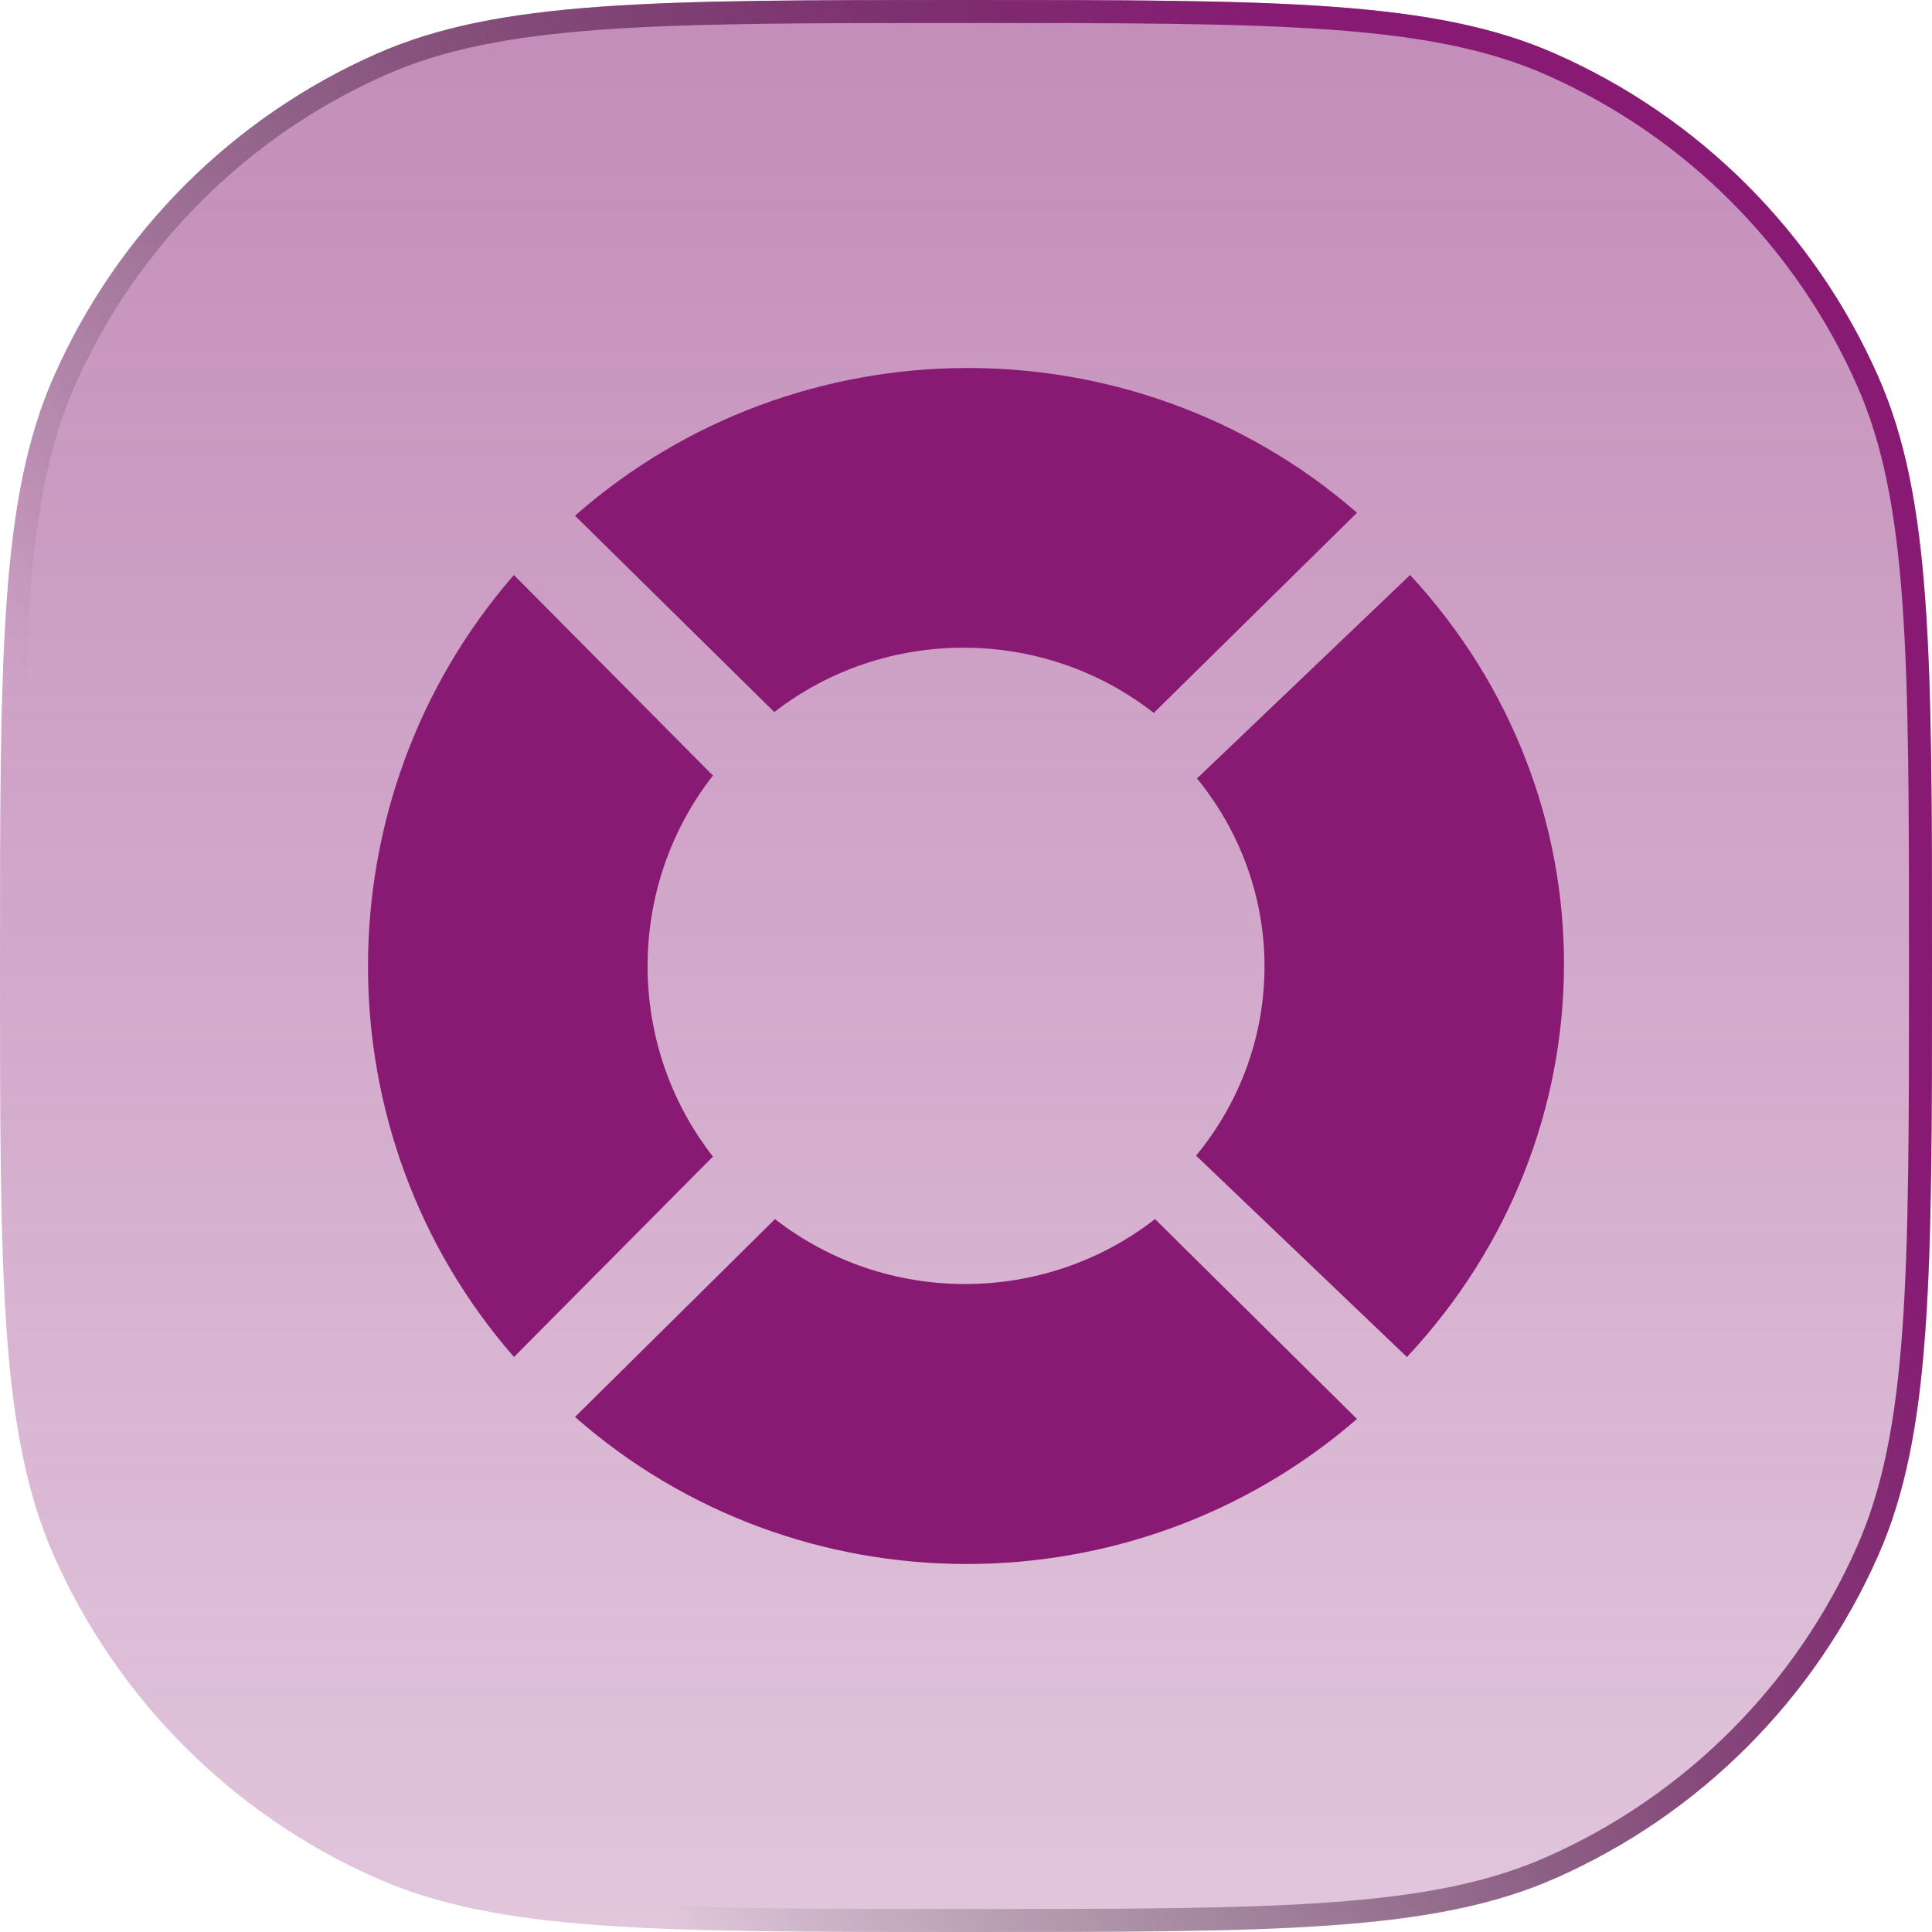
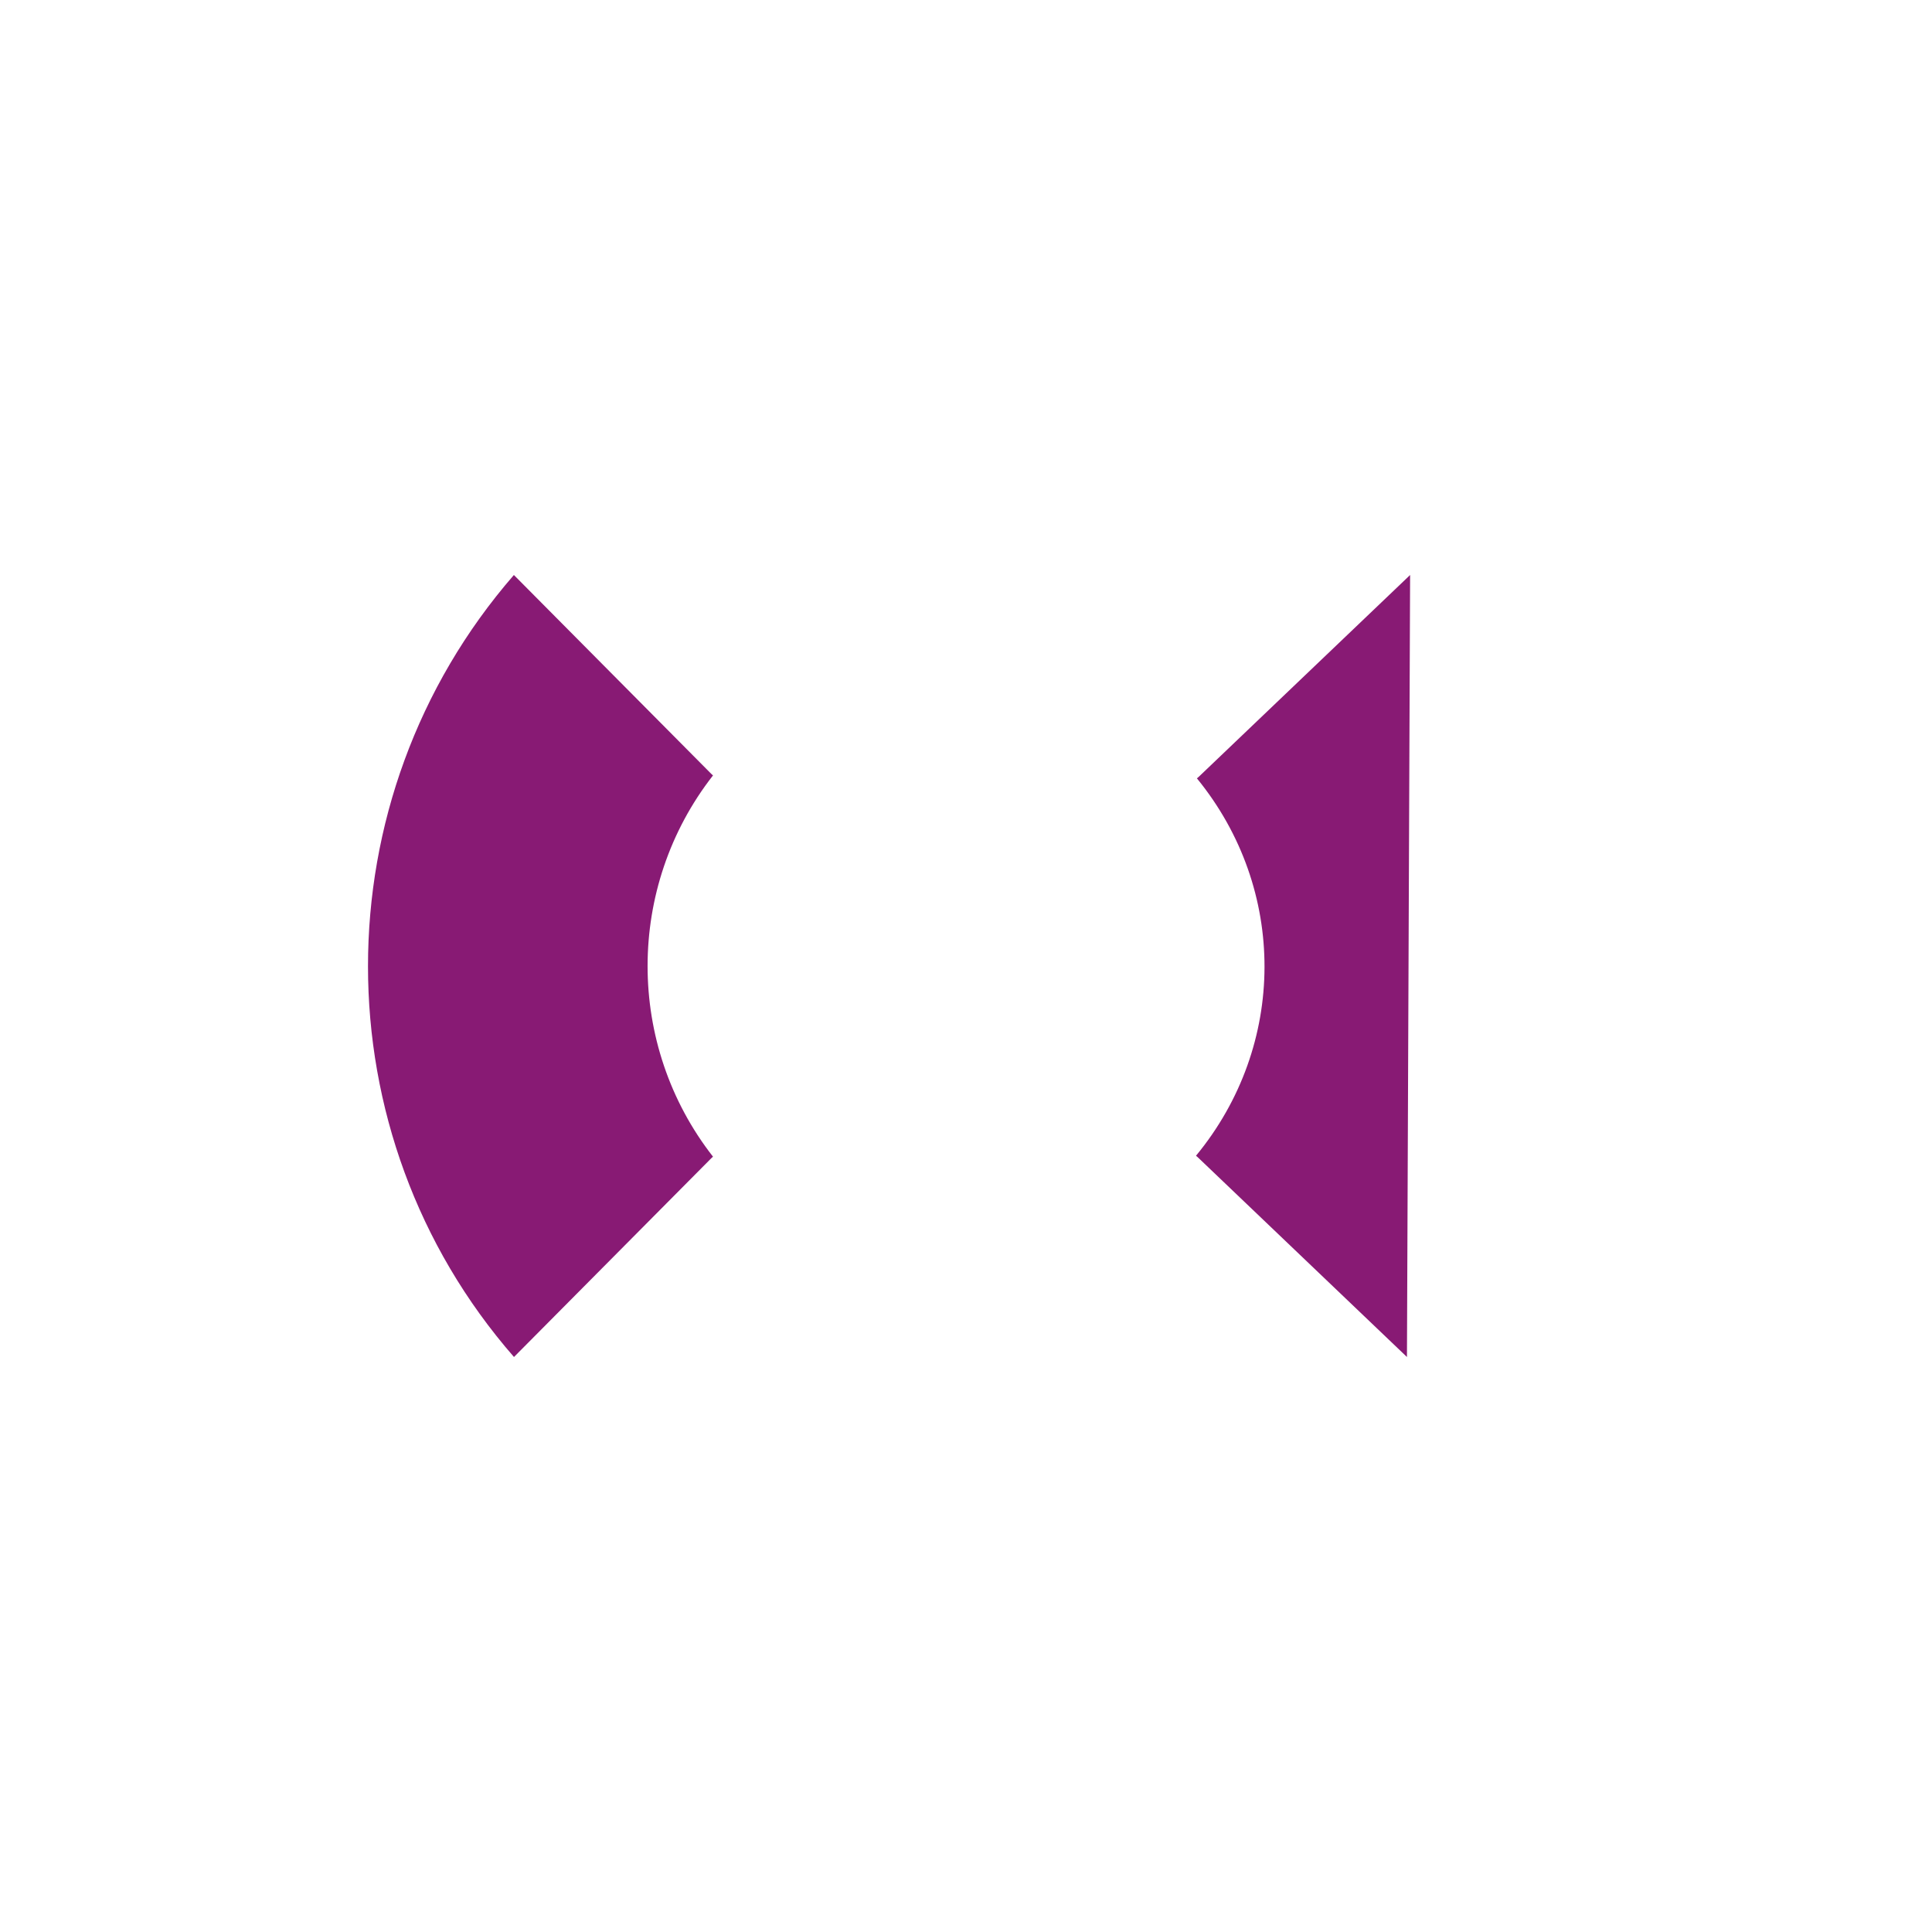
<svg xmlns="http://www.w3.org/2000/svg" width="84" height="84" viewBox="0 0 84 84" fill="none">
  <g filter="url(#filter0_b_1162_92456)">
-     <path d="M0 42C0 28.446 0 21.669 2.34 16.369C5.105 10.108 10.108 5.105 16.369 2.34C21.669 0 28.446 0 42 0C55.554 0 62.331 0 67.631 2.34C73.892 5.105 78.895 10.108 81.66 16.369C84 21.669 84 28.446 84 42C84 55.554 84 62.331 81.66 67.631C78.895 73.892 73.892 78.895 67.631 81.66C62.331 84 55.554 84 42 84C28.446 84 21.669 84 16.369 81.66C10.108 78.895 5.105 73.892 2.34 67.631C0 62.331 0 55.554 0 42Z" fill="url(#paint0_linear_1162_92456)" fill-opacity="0.5" />
-     <path d="M0.5 42C0.5 35.216 0.5 30.154 0.791 26.125C1.082 22.101 1.66 19.146 2.797 16.571C5.512 10.424 10.424 5.512 16.571 2.797C19.146 1.66 22.101 1.082 26.125 0.791C30.154 0.5 35.216 0.5 42 0.5C48.784 0.5 53.846 0.5 57.875 0.791C61.899 1.082 64.854 1.66 67.429 2.797C73.576 5.512 78.488 10.424 81.203 16.571C82.34 19.146 82.918 22.101 83.209 26.125C83.5 30.154 83.5 35.216 83.5 42C83.5 48.784 83.5 53.846 83.209 57.875C82.918 61.899 82.34 64.854 81.203 67.429C78.488 73.576 73.576 78.488 67.429 81.203C64.854 82.34 61.899 82.918 57.875 83.209C53.846 83.5 48.784 83.5 42 83.5C35.216 83.5 30.154 83.5 26.125 83.209C22.101 82.918 19.146 82.34 16.571 81.203C10.424 78.488 5.512 73.576 2.797 67.429C1.66 64.854 1.082 61.899 0.791 57.875C0.5 53.846 0.5 48.784 0.5 42Z" stroke="url(#paint1_linear_1162_92456)" />
-   </g>
-   <path d="M33.599 30.893C33.622 30.915 33.642 30.939 33.663 30.962C38.494 27.214 45.35 27.227 50.167 31C50.187 30.979 50.205 30.956 50.226 30.936L59 22.293C49.312 13.858 34.673 13.904 25 22.422L33.599 30.893Z" fill="#881A74" />
-   <path d="M61.309 25L52.119 33.774C52.094 33.798 52.067 33.82 52.04 33.842C55.972 38.654 55.958 45.451 52 50.25C52.025 50.271 52.05 50.291 52.074 50.313L61.172 59C70.228 49.327 70.278 34.688 61.309 25Z" fill="#881A74" />
+     </g>
+   <path d="M61.309 25L52.119 33.774C52.094 33.798 52.067 33.82 52.04 33.842C55.972 38.654 55.958 45.451 52 50.25C52.025 50.271 52.05 50.291 52.074 50.313L61.172 59Z" fill="#881A74" />
  <path d="M30.93 50.354C30.952 50.332 30.976 50.312 31 50.29C27.208 45.44 27.208 38.565 31 33.715C30.976 33.694 30.952 33.673 30.93 33.651L22.343 25C13.886 34.729 13.884 49.308 22.347 59L30.93 50.354Z" fill="#881A74" />
-   <path d="M50.286 53.07C50.263 53.047 50.243 53.023 50.222 53C45.385 56.77 38.528 56.77 33.691 53C33.67 53.023 33.65 53.047 33.628 53.07L25 61.608C34.665 70.104 49.266 70.129 59 61.694L50.286 53.07Z" fill="#881A74" />
  <defs>
    <filter id="filter0_b_1162_92456" x="-3.339" y="-3.339" width="90.678" height="90.678" filterUnits="userSpaceOnUse" color-interpolation-filters="sRGB">
      <feFlood flood-opacity="0" result="BackgroundImageFix" />
      <feGaussianBlur in="BackgroundImageFix" stdDeviation="1.669" />
      <feComposite in2="SourceAlpha" operator="in" result="effect1_backgroundBlur_1162_92456" />
      <feBlend mode="normal" in="SourceGraphic" in2="effect1_backgroundBlur_1162_92456" result="shape" />
    </filter>
    <linearGradient id="paint0_linear_1162_92456" x1="42" y1="0" x2="42" y2="84" gradientUnits="userSpaceOnUse">
      <stop stop-color="#881A74" />
      <stop offset="1" stop-color="#881A74" stop-opacity="0.5" />
    </linearGradient>
    <linearGradient id="paint1_linear_1162_92456" x1="81" y1="48.5" x2="26" y2="77.5" gradientUnits="userSpaceOnUse">
      <stop stop-color="#881A74" />
      <stop offset="1" stop-opacity="0" />
    </linearGradient>
  </defs>
</svg>